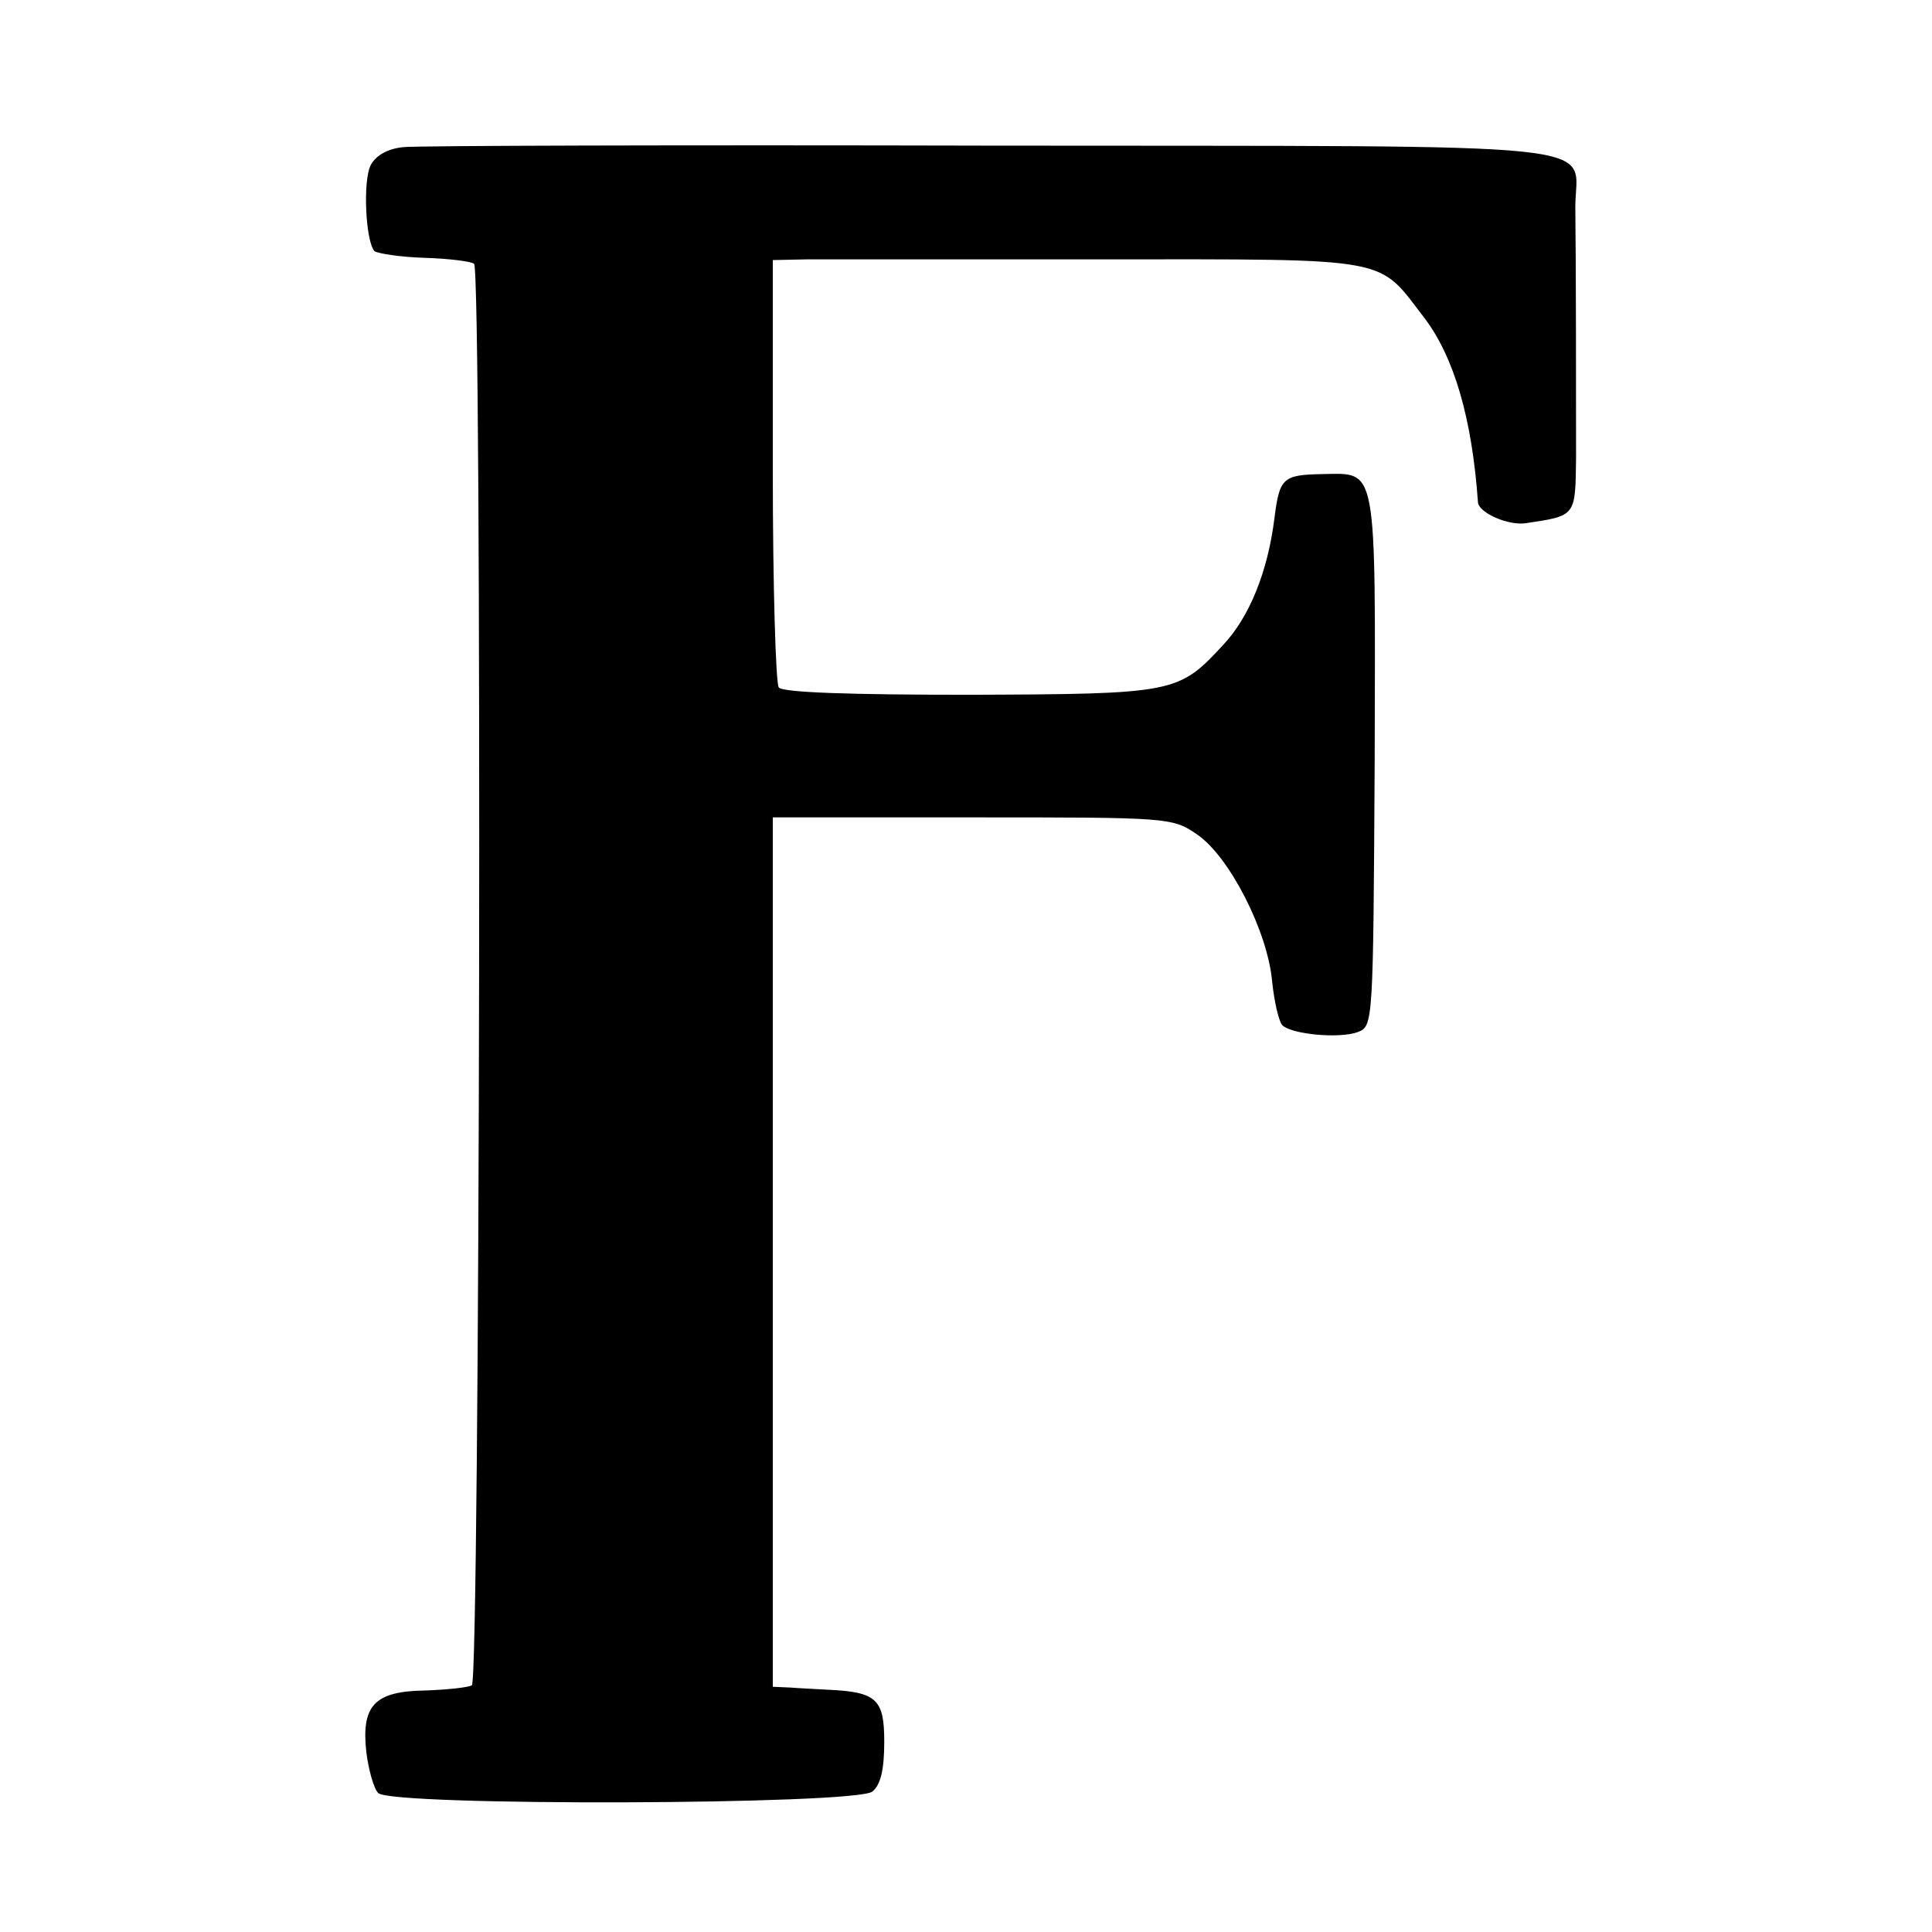
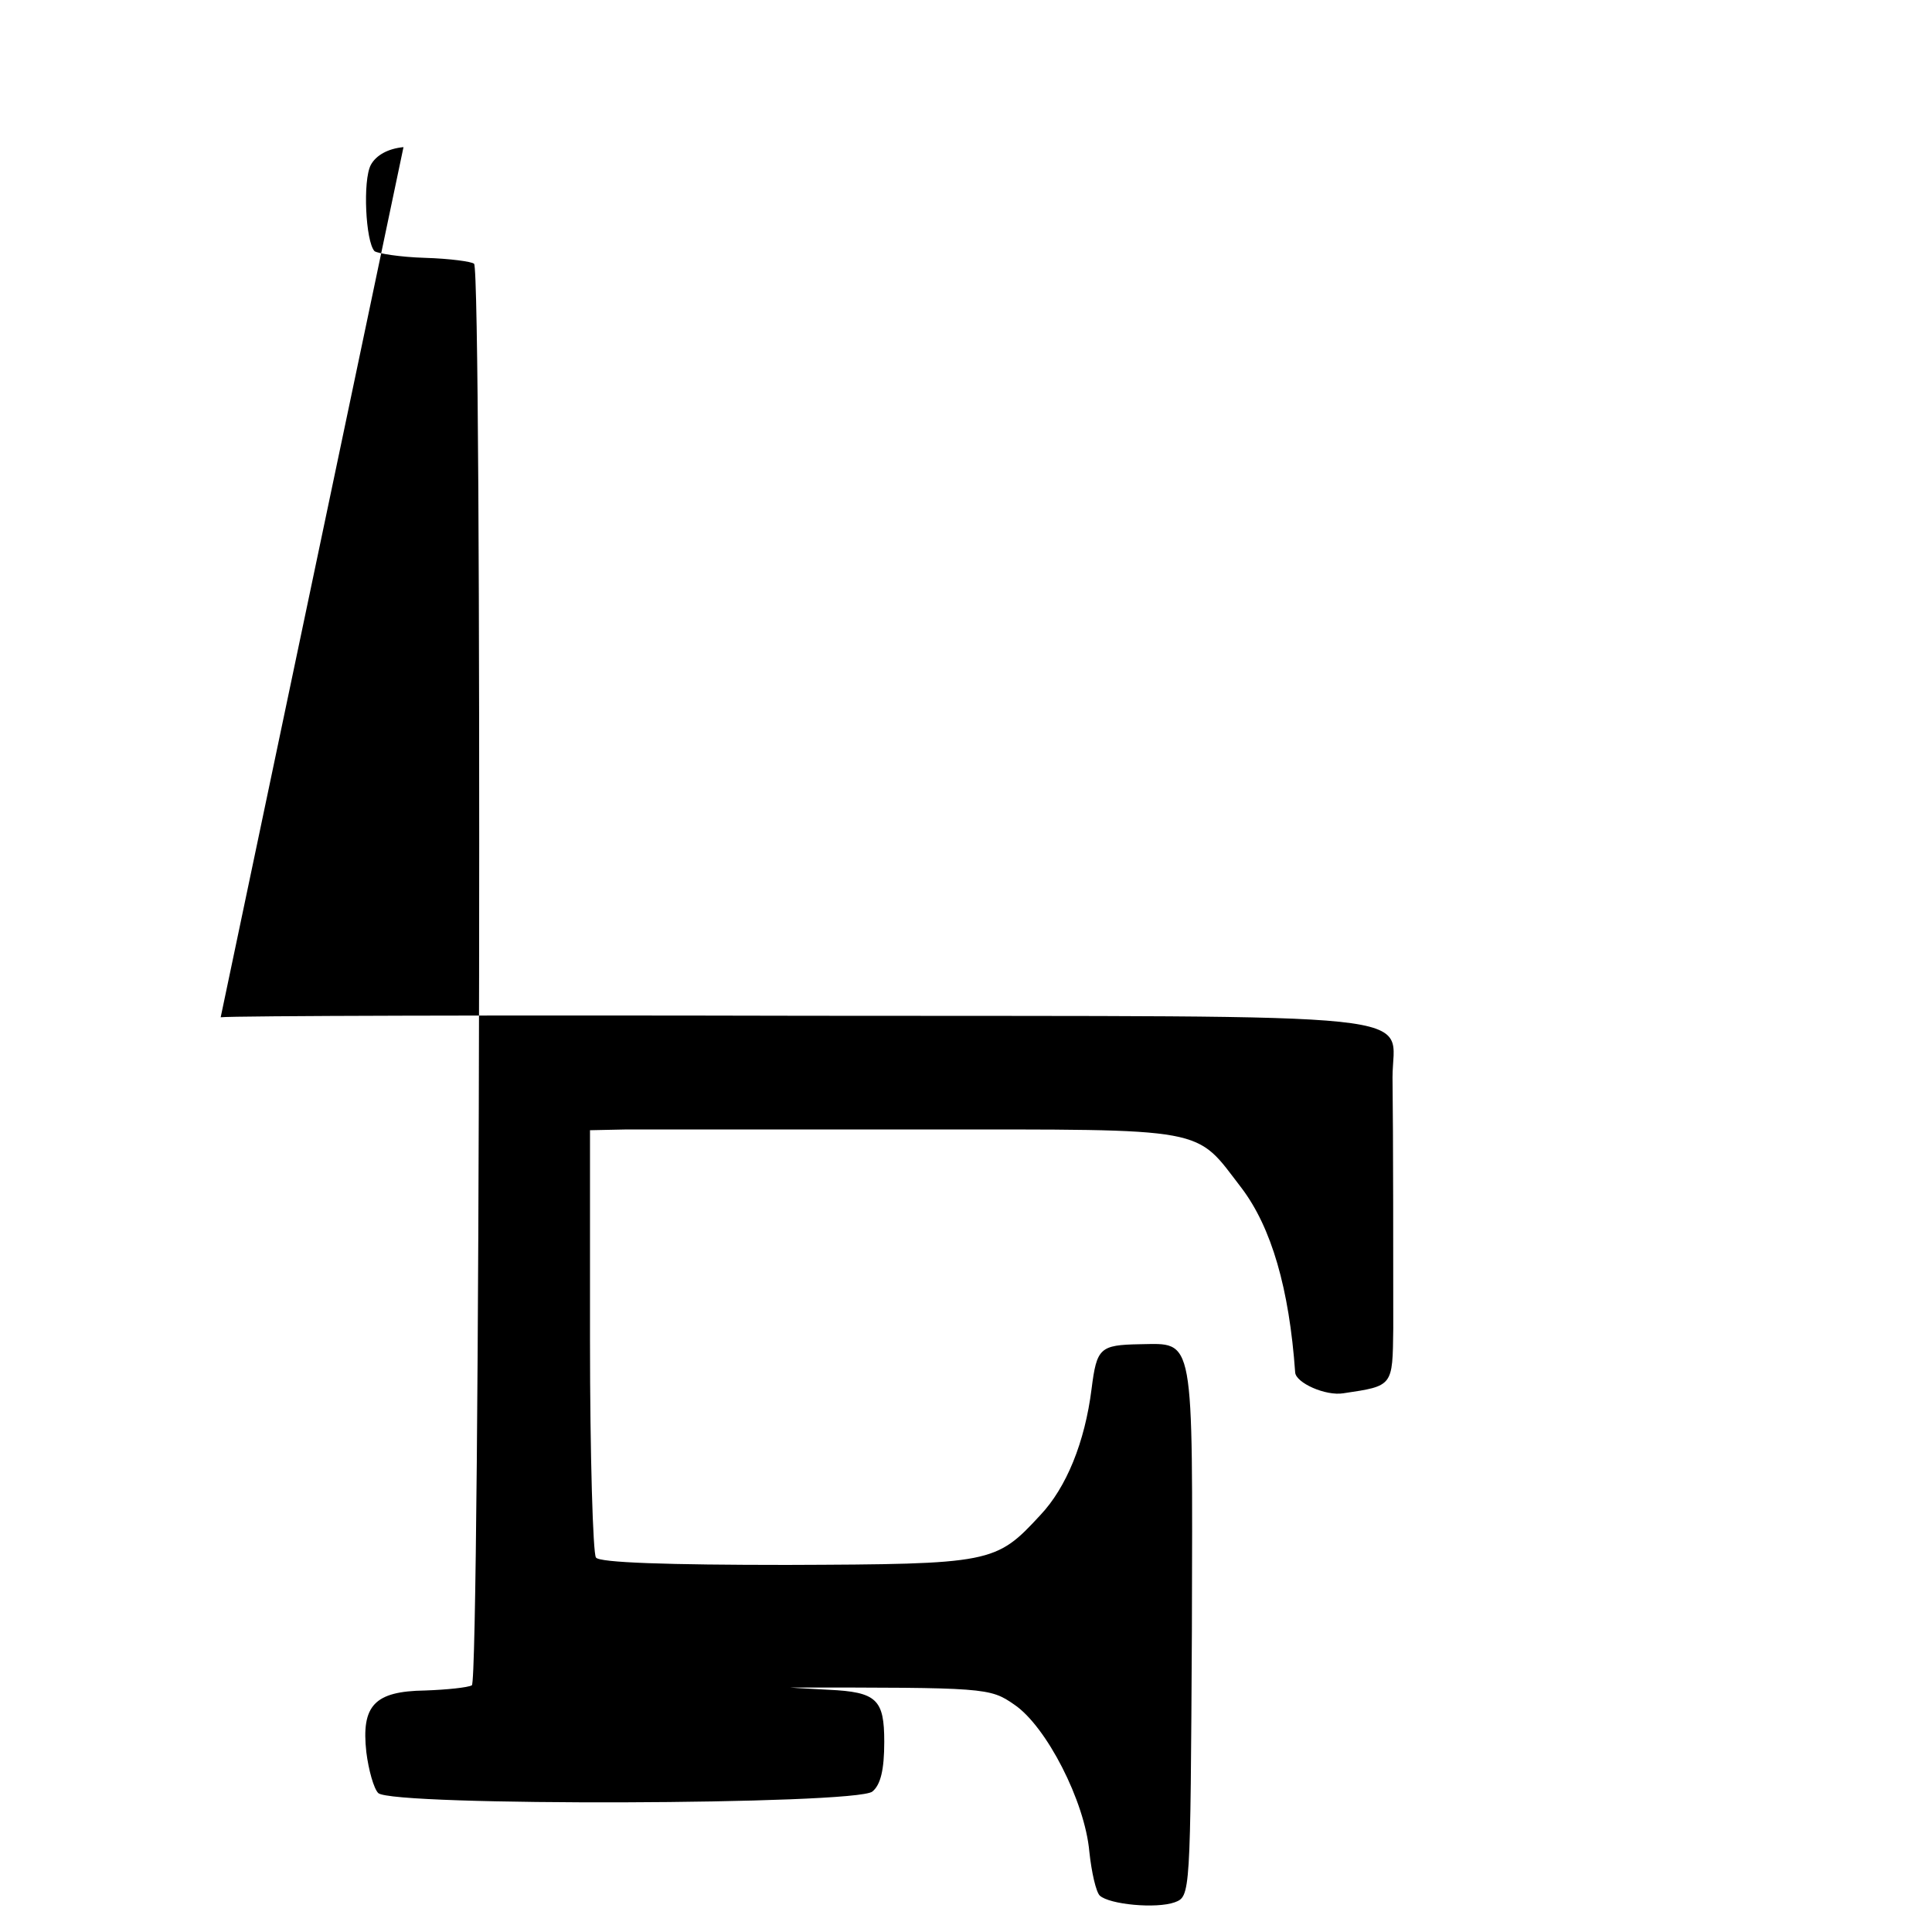
<svg xmlns="http://www.w3.org/2000/svg" version="1.0" width="260pt" height="260pt" viewBox="0 0 260 260" preserveAspectRatio="xMidYMid meet">
  <g transform="translate(0,260) scale(0.1,-0.1)" fill="#000000" stroke="none">
-     <path d="M543 2402 c-21 -2 -37 -11 -44 -24 -11 -21 -7 -103 5 -116 4 -3 34 -8 68 -9 33 -1 63 -5 66 -8 11 -10 8 -1907 -3 -1913 -5 -3 -34 -6 -63 -7 -68 -1 -86 -20 -79 -83 3 -24 10 -49 16 -55 18 -18 643 -16 665 2 11 9 16 29 16 67 0 57 -10 67 -75 70 -16 1 -40 2 -52 3 l-23 1 0 585 0 585 269 0 c263 0 269 0 302 -23 43 -29 95 -130 101 -198 3 -28 9 -54 14 -59 13 -12 76 -18 101 -9 21 8 21 9 23 367 1 401 4 385 -70 384 -54 -1 -58 -5 -65 -60 -9 -72 -34 -133 -69 -170 -60 -65 -65 -66 -341 -67 -160 0 -253 3 -257 10 -4 5 -8 137 -8 293 l0 282 48 1 c26 0 204 0 397 0 393 0 368 4 432 -79 40 -53 64 -135 72 -248 1 -14 41 -32 65 -28 67 10 66 9 67 87 0 78 0 264 -1 338 0 90 73 82 -786 83 -417 1 -774 0 -791 -2z" />
+     <path d="M543 2402 c-21 -2 -37 -11 -44 -24 -11 -21 -7 -103 5 -116 4 -3 34 -8 68 -9 33 -1 63 -5 66 -8 11 -10 8 -1907 -3 -1913 -5 -3 -34 -6 -63 -7 -68 -1 -86 -20 -79 -83 3 -24 10 -49 16 -55 18 -18 643 -16 665 2 11 9 16 29 16 67 0 57 -10 67 -75 70 -16 1 -40 2 -52 3 c263 0 269 0 302 -23 43 -29 95 -130 101 -198 3 -28 9 -54 14 -59 13 -12 76 -18 101 -9 21 8 21 9 23 367 1 401 4 385 -70 384 -54 -1 -58 -5 -65 -60 -9 -72 -34 -133 -69 -170 -60 -65 -65 -66 -341 -67 -160 0 -253 3 -257 10 -4 5 -8 137 -8 293 l0 282 48 1 c26 0 204 0 397 0 393 0 368 4 432 -79 40 -53 64 -135 72 -248 1 -14 41 -32 65 -28 67 10 66 9 67 87 0 78 0 264 -1 338 0 90 73 82 -786 83 -417 1 -774 0 -791 -2z" />
  </g>
</svg>